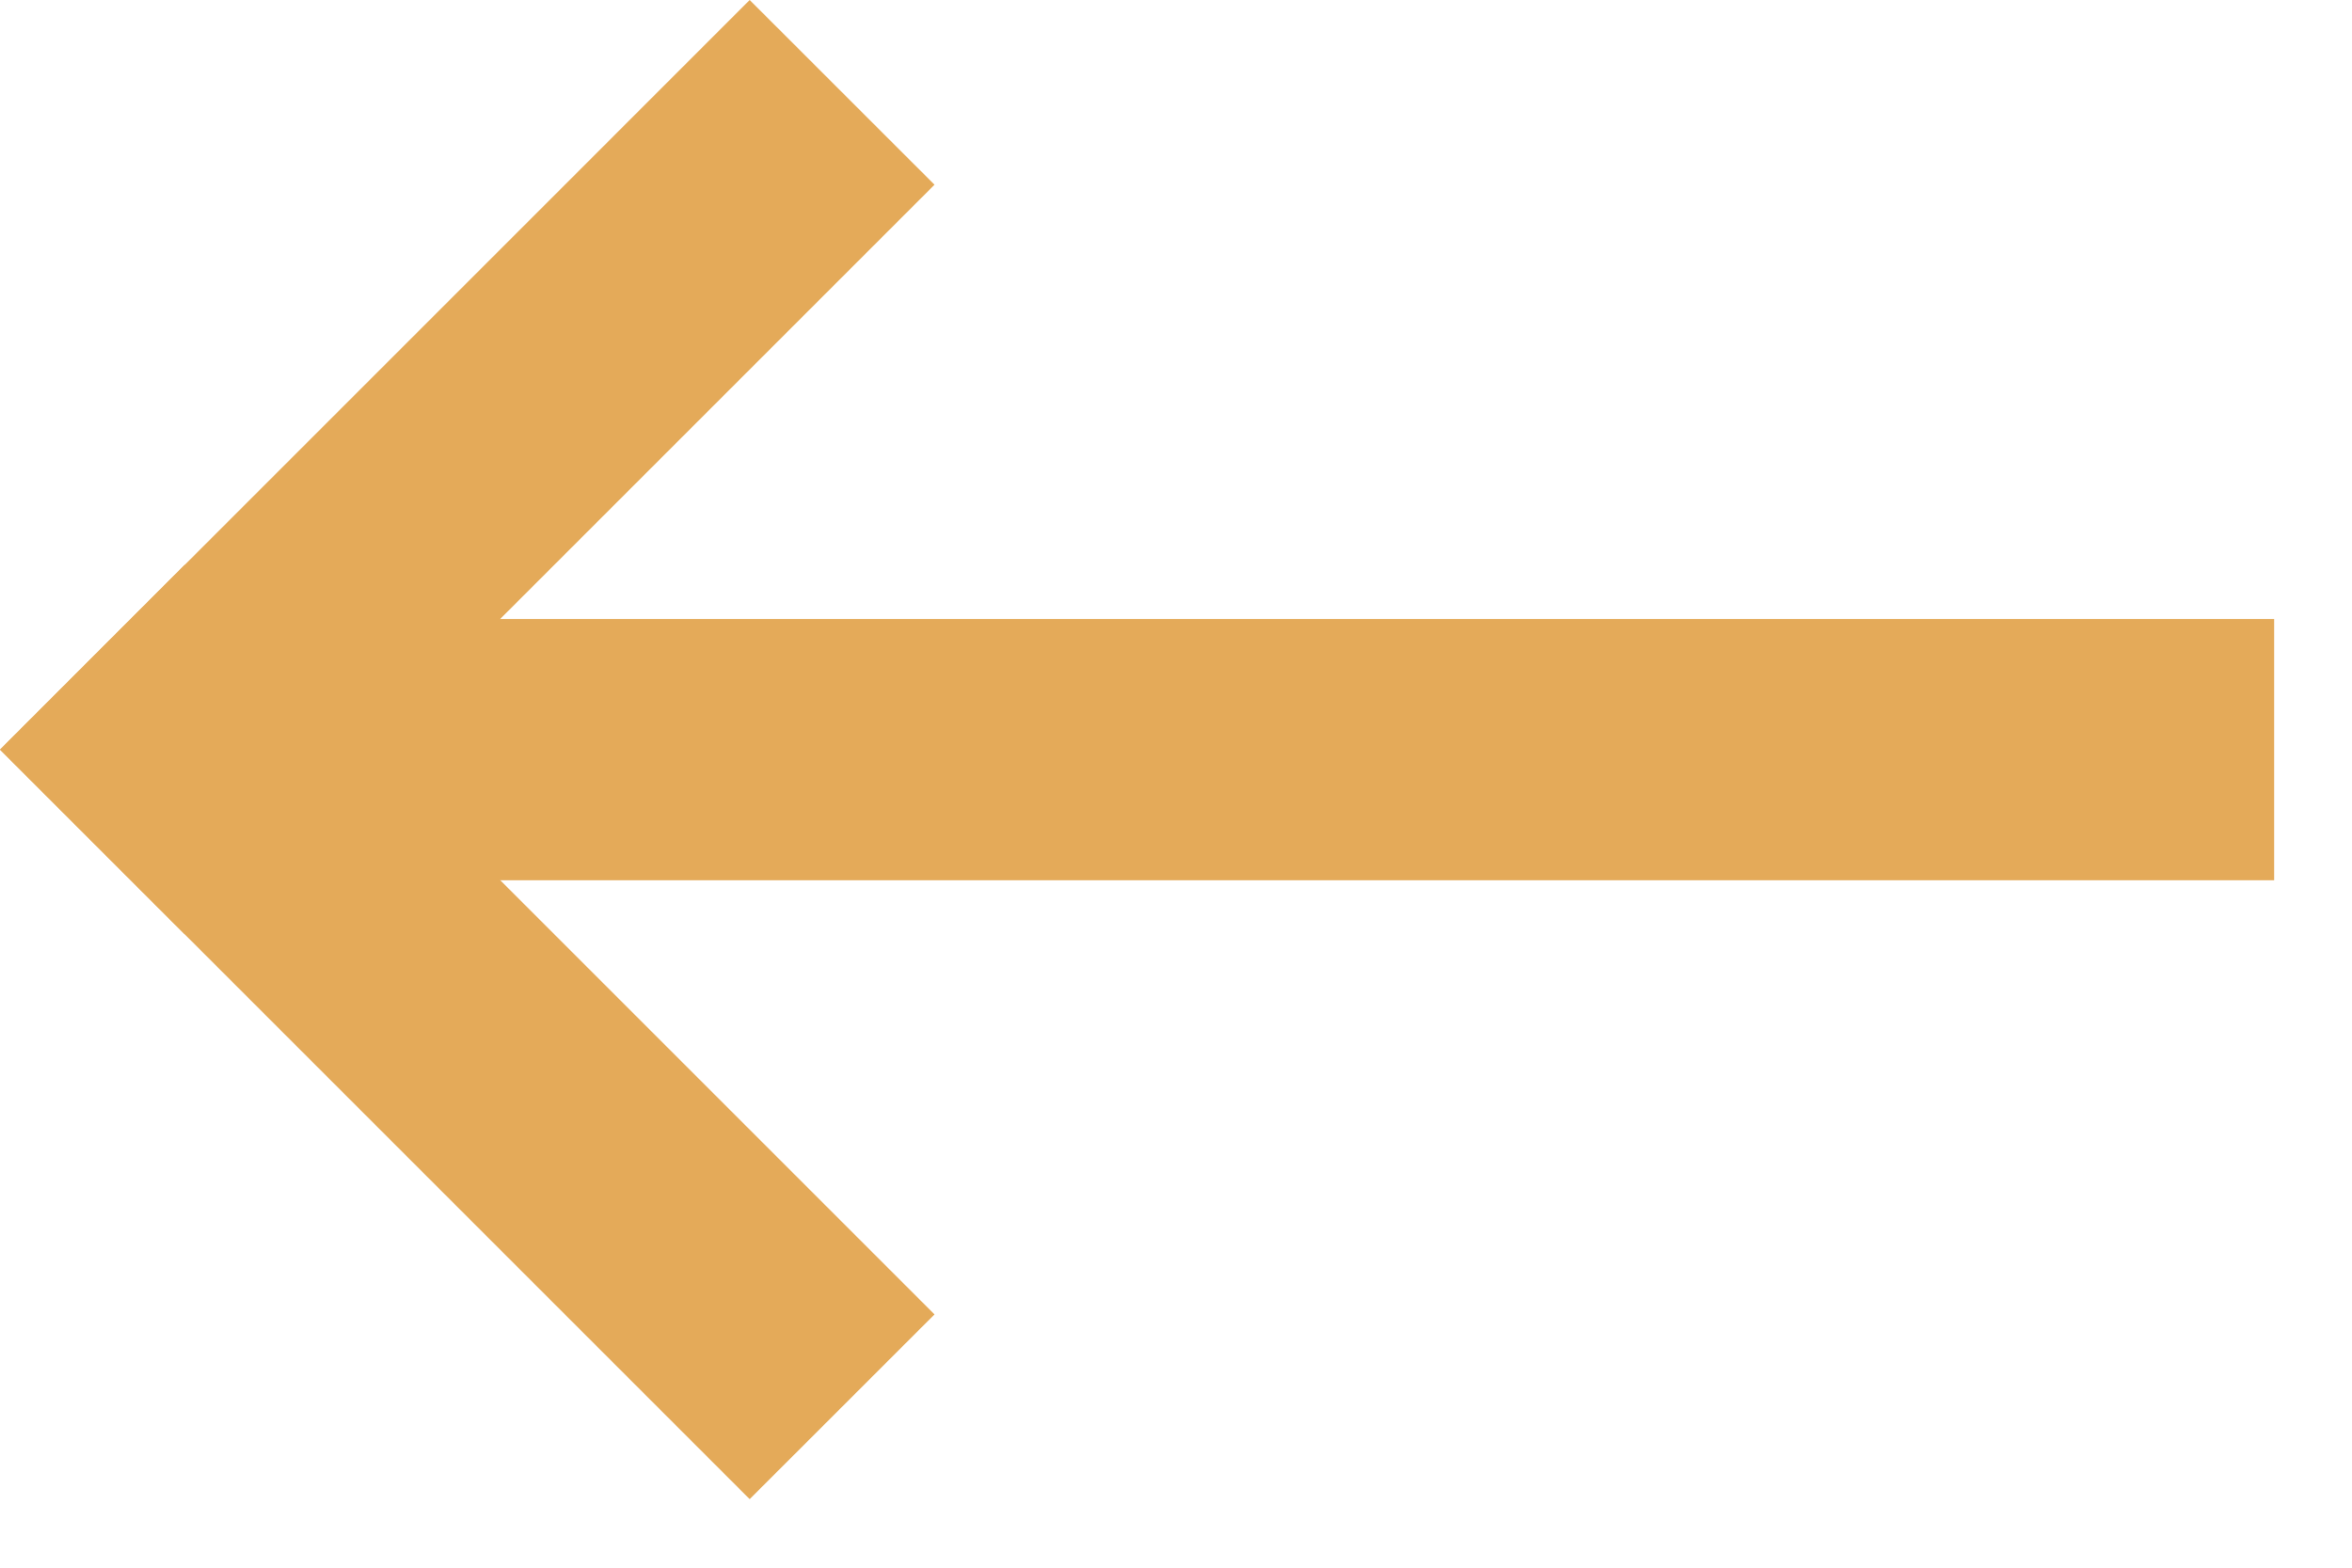
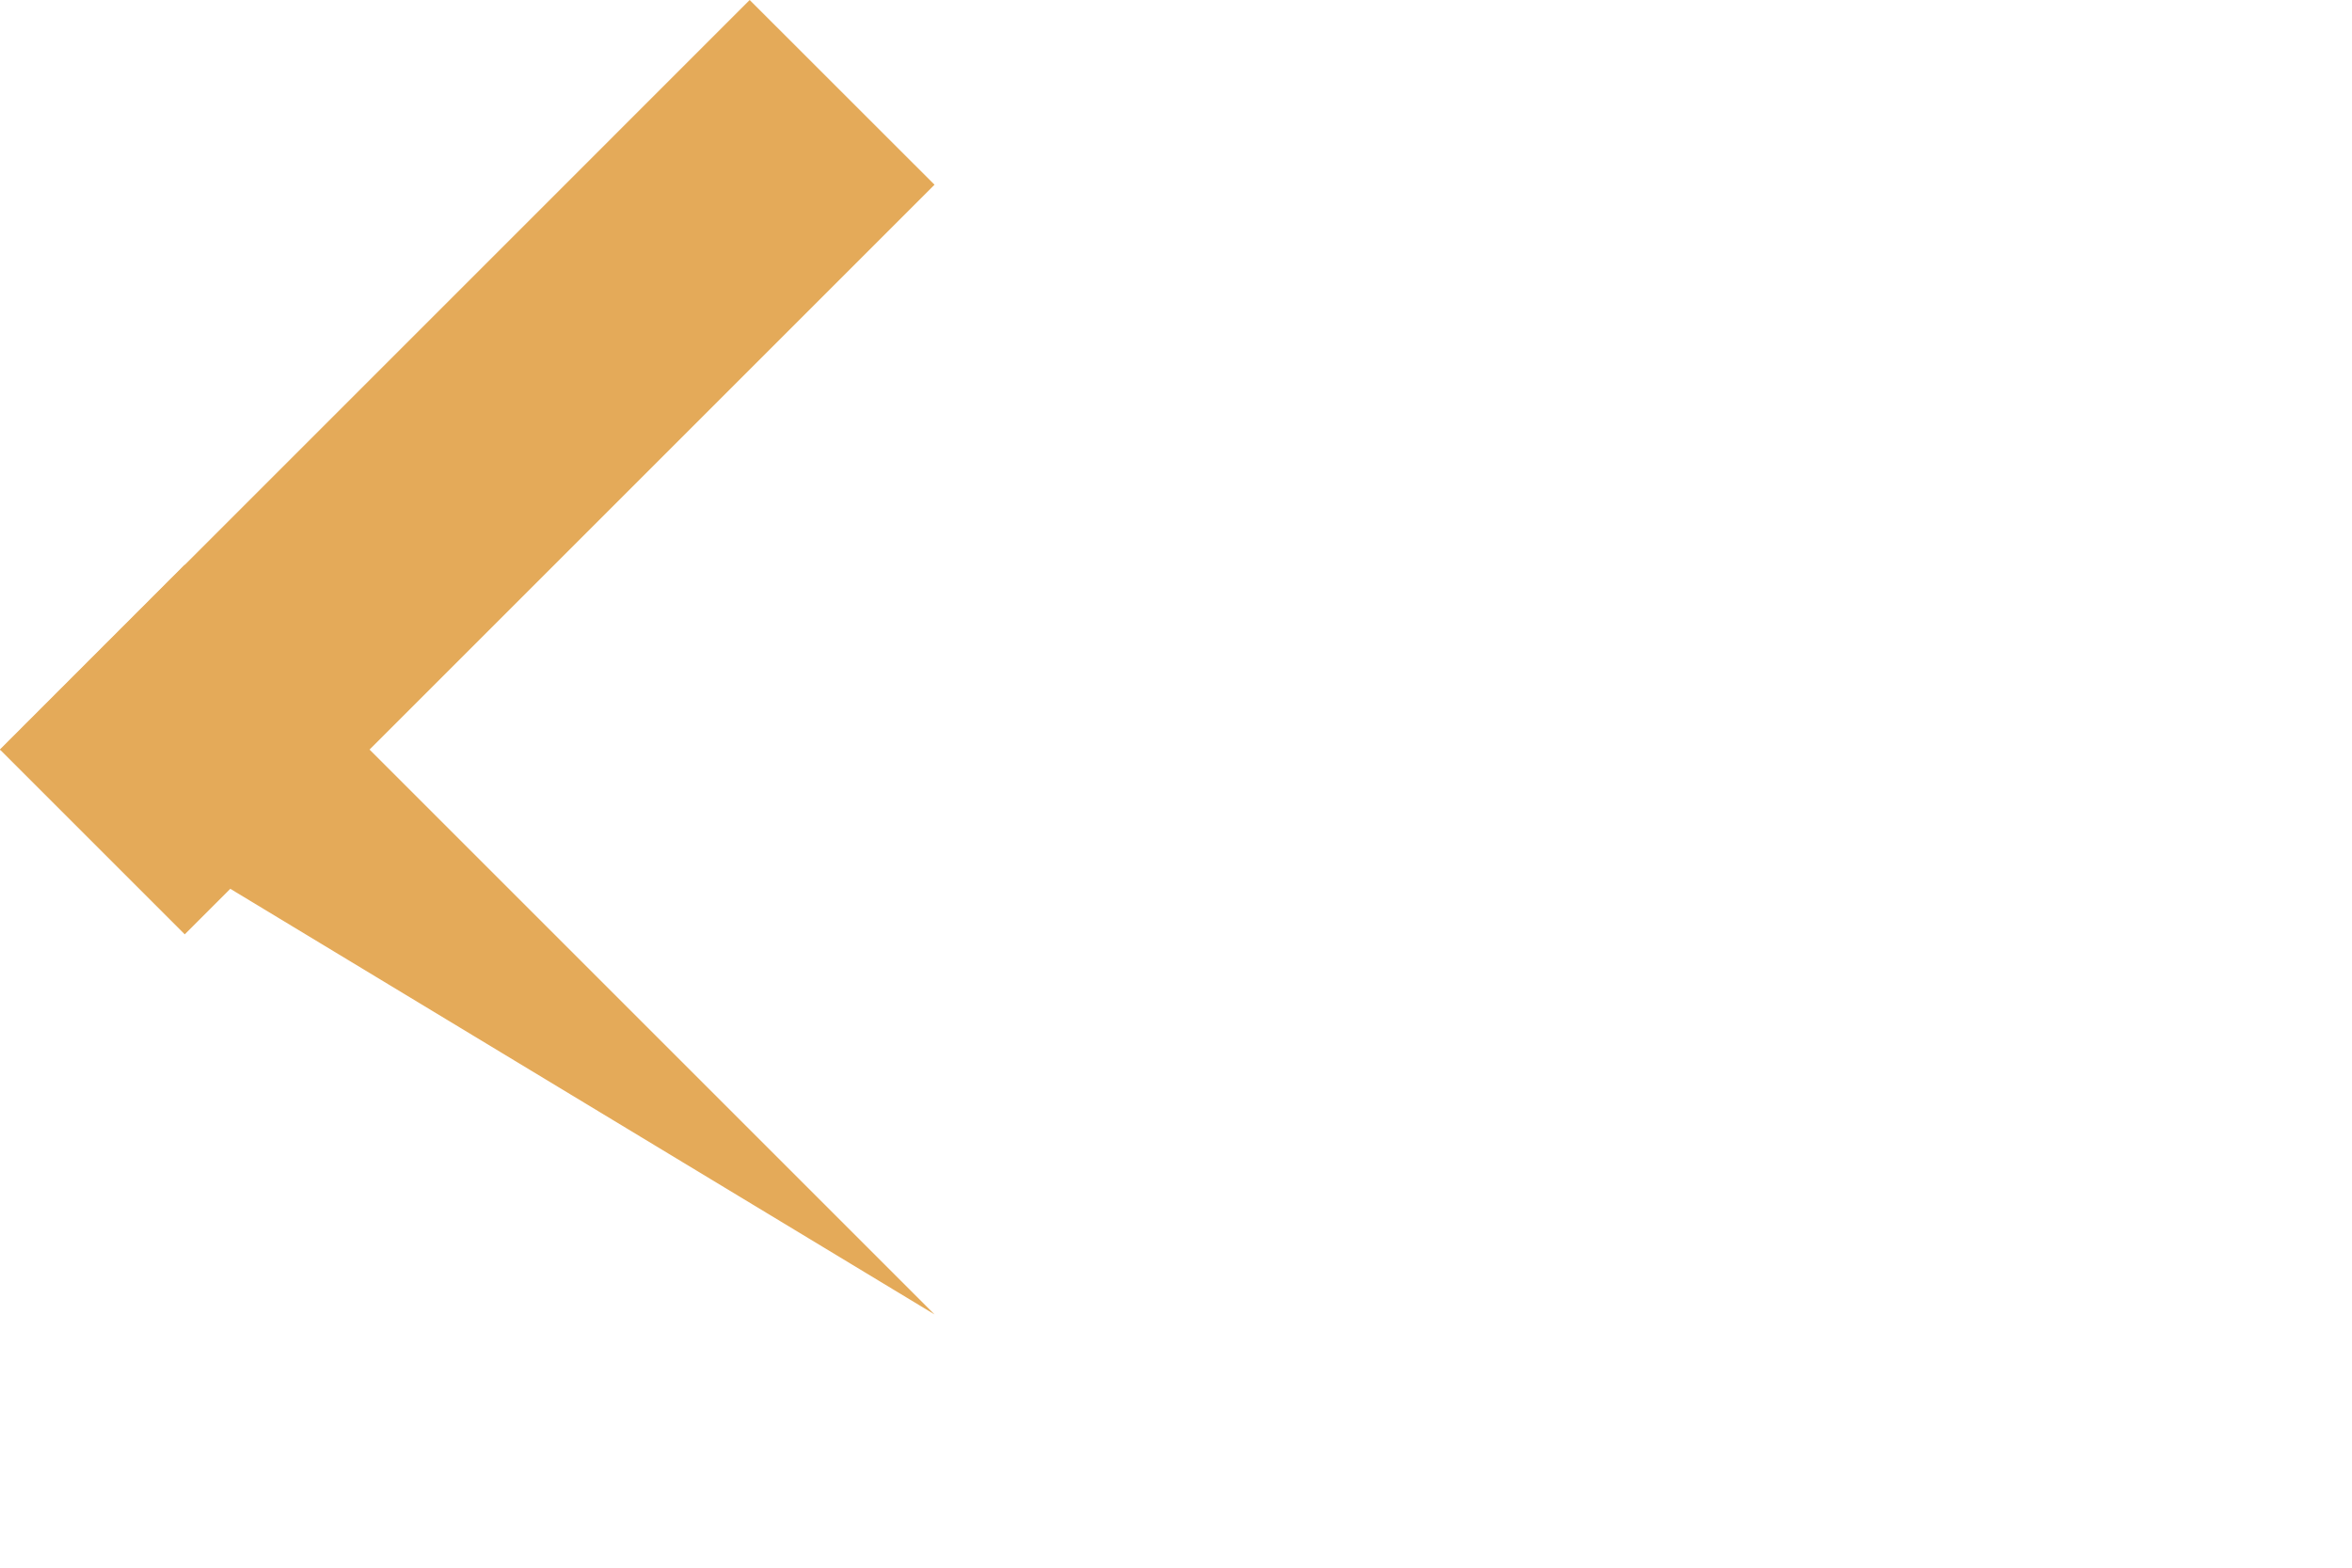
<svg xmlns="http://www.w3.org/2000/svg" width="27" height="18" viewBox="0 0 27 18" fill="none">
  <g id="Vector">
-     <path d="M26.106 7.107H4.106V10.107H26.106V7.107Z" fill="#E4AA59" />
    <path d="M8.606 0L-0 8.607L2.121 10.728L10.728 2.121L8.606 0Z" fill="#E4AA59" />
-     <path d="M10.728 15.092L2.121 6.485L-0 8.607L8.606 17.213L10.728 15.092Z" fill="#E4AA59" />
+     <path d="M10.728 15.092L2.121 6.485L-0 8.607L10.728 15.092Z" fill="#E4AA59" />
  </g>
</svg>